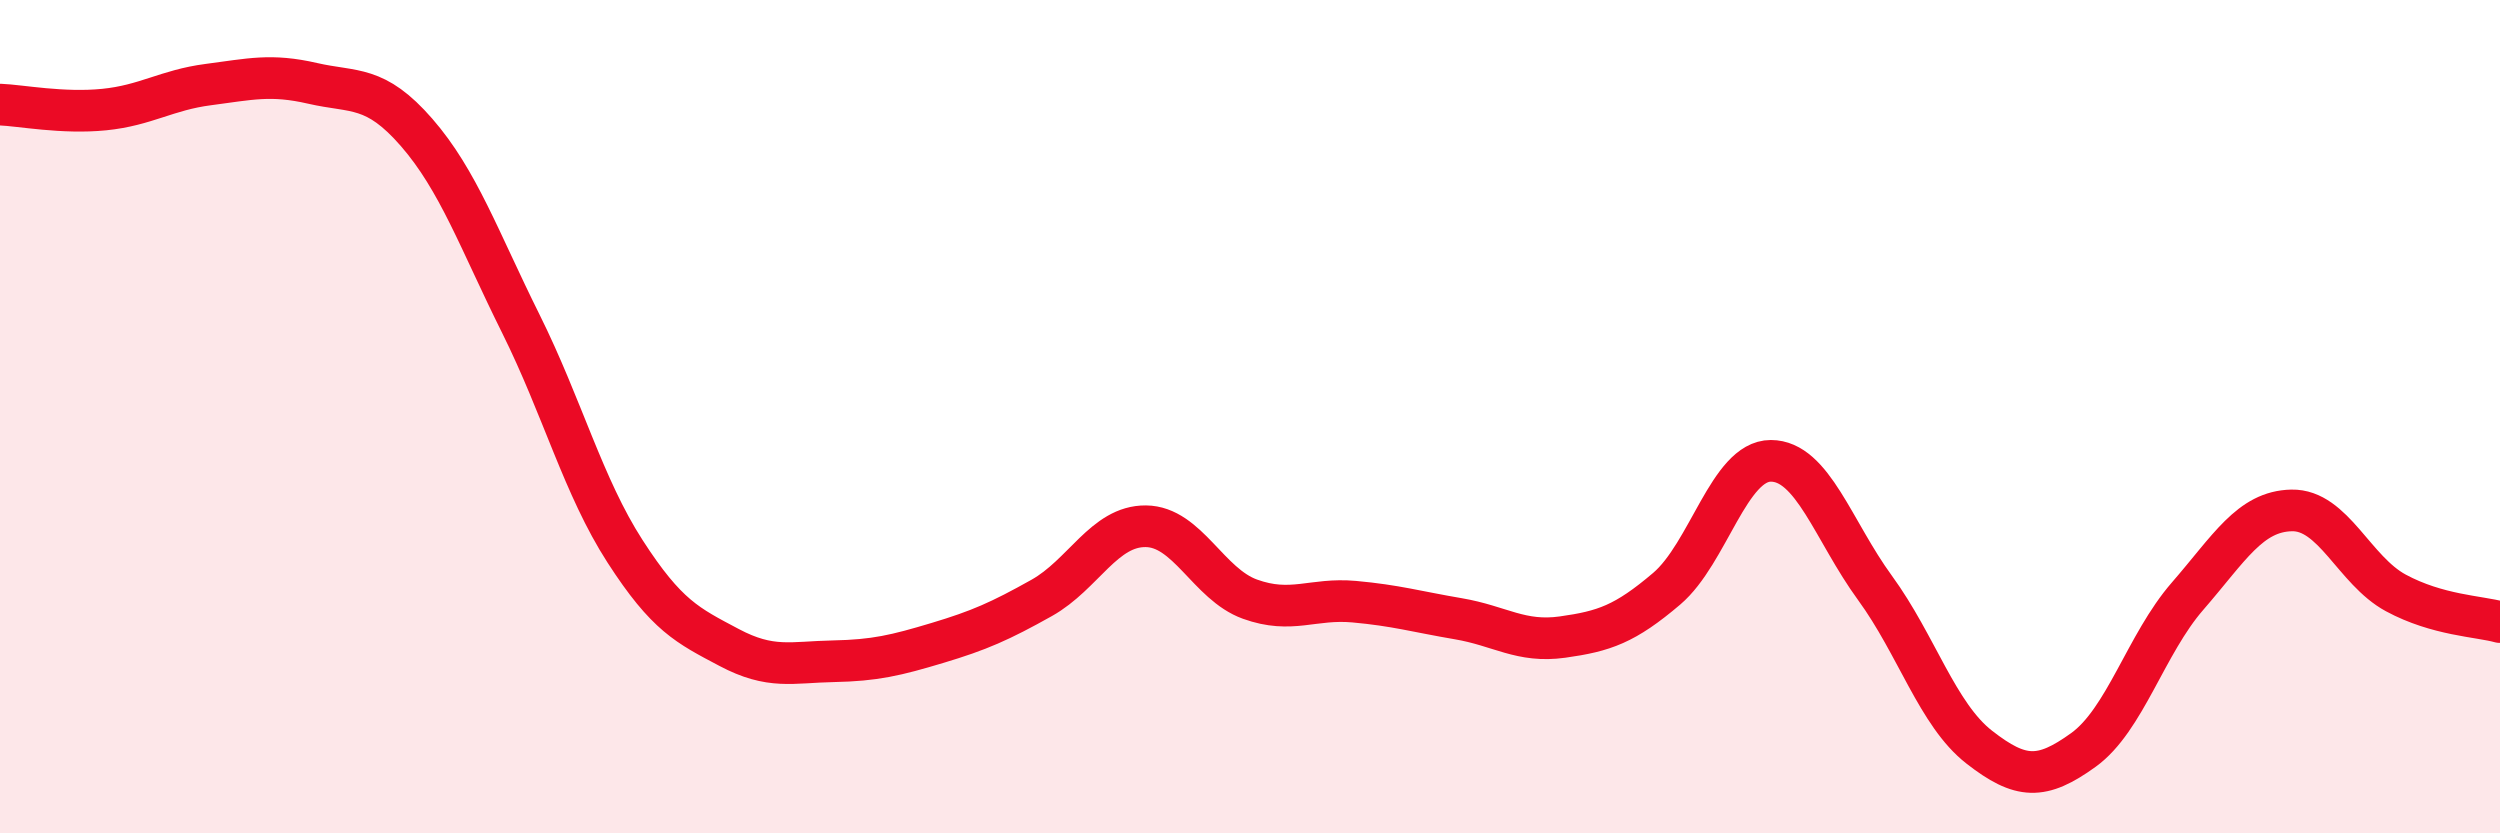
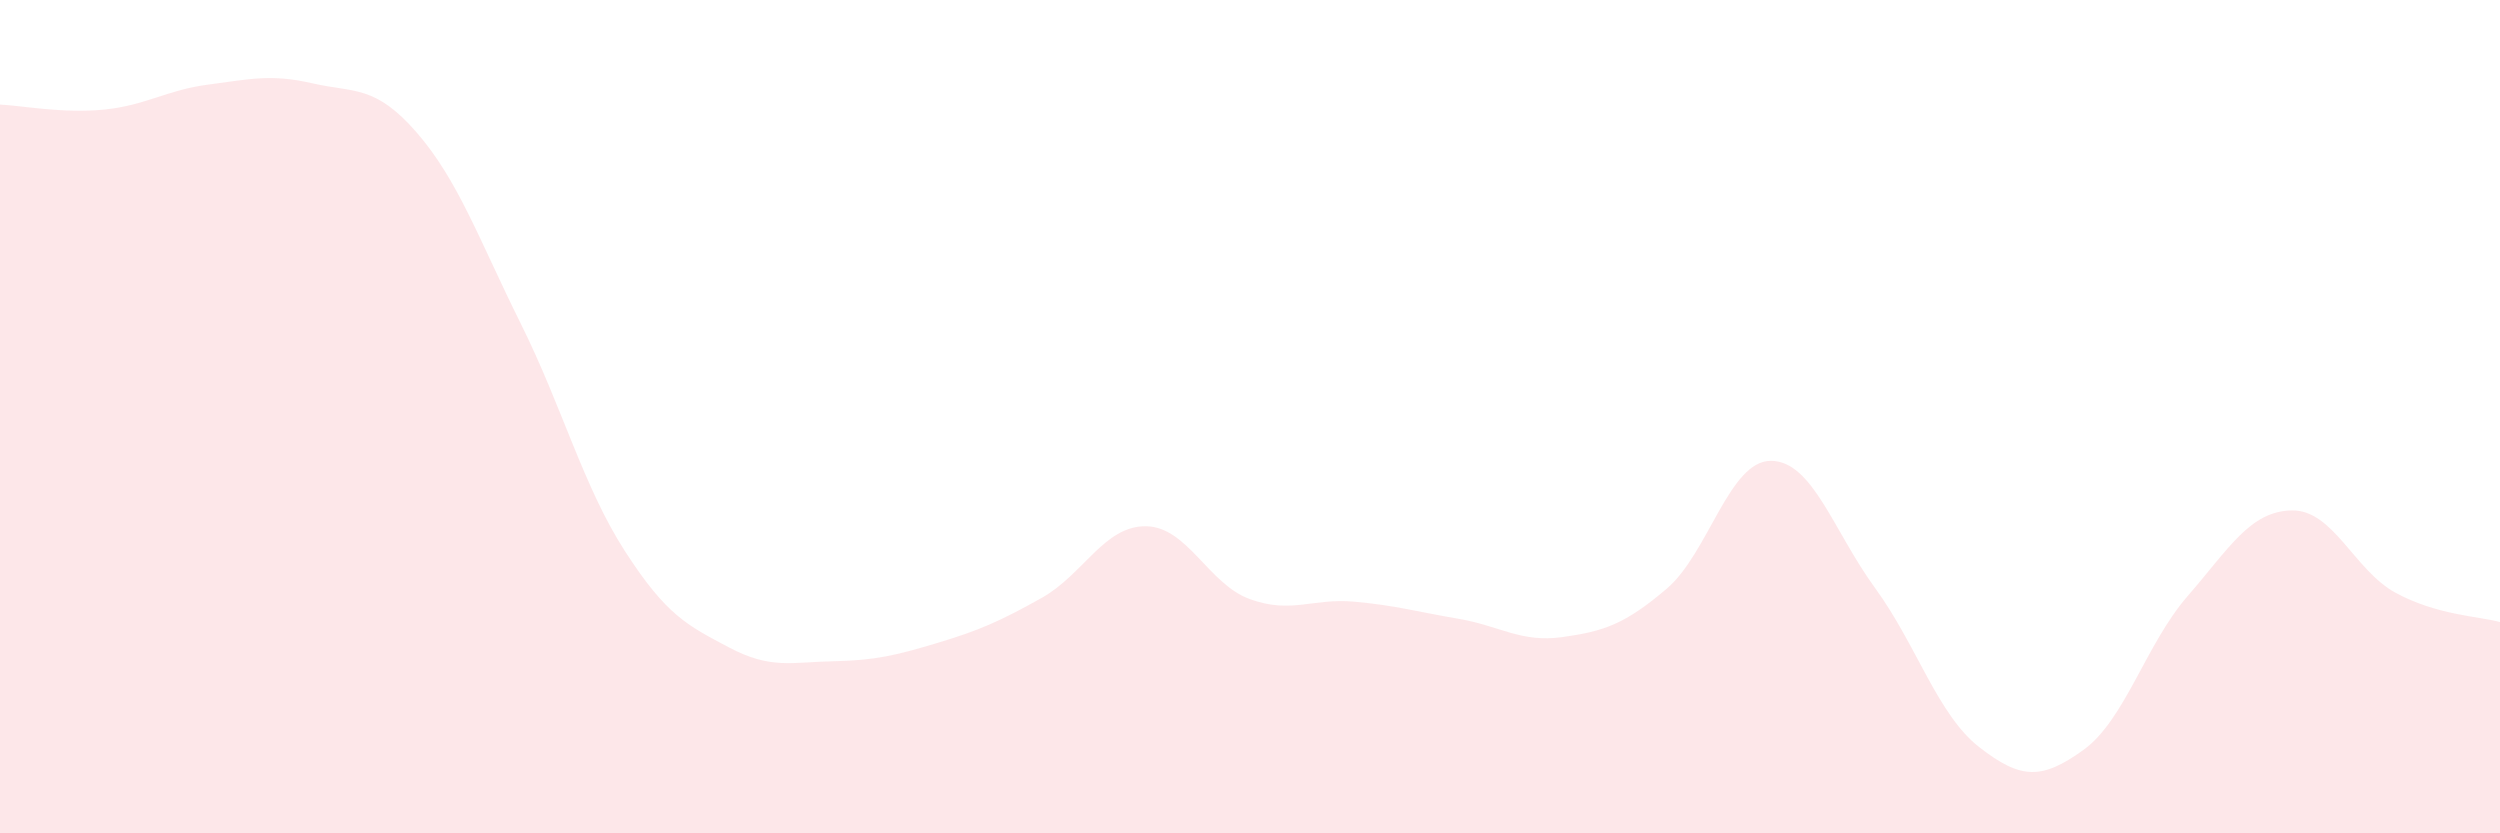
<svg xmlns="http://www.w3.org/2000/svg" width="60" height="20" viewBox="0 0 60 20">
  <path d="M 0,2.51 C 0.5,2.53 1.5,2.73 2.5,2.63 C 3.5,2.53 4,2.16 5,2.03 C 6,1.9 6.5,1.77 7.5,2 C 8.5,2.23 9,2.03 10,3.18 C 11,4.33 11.5,5.76 12.5,7.77 C 13.5,9.78 14,11.68 15,13.23 C 16,14.78 16.5,15.01 17.5,15.54 C 18.5,16.07 19,15.89 20,15.87 C 21,15.85 21.5,15.73 22.5,15.43 C 23.5,15.13 24,14.91 25,14.35 C 26,13.79 26.5,12.62 27.5,12.63 C 28.5,12.64 29,14.02 30,14.38 C 31,14.74 31.5,14.35 32.5,14.44 C 33.5,14.53 34,14.68 35,14.85 C 36,15.02 36.5,15.43 37.5,15.29 C 38.5,15.15 39,14.98 40,14.13 C 41,13.28 41.5,11.06 42.5,11.06 C 43.5,11.06 44,12.74 45,14.11 C 46,15.48 46.5,17.15 47.5,17.93 C 48.5,18.71 49,18.72 50,18 C 51,17.28 51.5,15.46 52.5,14.31 C 53.5,13.16 54,12.27 55,12.25 C 56,12.23 56.5,13.69 57.5,14.23 C 58.5,14.77 59.5,14.79 60,14.93L60 20L0 20Z" fill="#EB0A25" opacity="0.1" stroke-linecap="round" stroke-linejoin="round" />
-   <path d="M 0,2.51 C 0.5,2.53 1.5,2.73 2.5,2.63 C 3.5,2.53 4,2.16 5,2.03 C 6,1.9 6.5,1.77 7.5,2 C 8.5,2.23 9,2.03 10,3.18 C 11,4.33 11.5,5.76 12.5,7.77 C 13.5,9.78 14,11.68 15,13.23 C 16,14.78 16.5,15.01 17.5,15.54 C 18.5,16.07 19,15.89 20,15.87 C 21,15.85 21.5,15.73 22.5,15.43 C 23.5,15.13 24,14.91 25,14.35 C 26,13.79 26.5,12.62 27.5,12.63 C 28.5,12.64 29,14.02 30,14.38 C 31,14.74 31.5,14.35 32.5,14.44 C 33.5,14.53 34,14.68 35,14.85 C 36,15.02 36.5,15.43 37.5,15.29 C 38.5,15.15 39,14.98 40,14.13 C 41,13.28 41.5,11.06 42.5,11.06 C 43.5,11.06 44,12.74 45,14.11 C 46,15.48 46.5,17.15 47.5,17.93 C 48.5,18.71 49,18.72 50,18 C 51,17.28 51.5,15.46 52.5,14.31 C 53.5,13.16 54,12.27 55,12.25 C 56,12.23 56.5,13.69 57.5,14.23 C 58.5,14.77 59.5,14.79 60,14.93" stroke="#EB0A25" stroke-width="1" fill="none" stroke-linecap="round" stroke-linejoin="round" />
</svg>